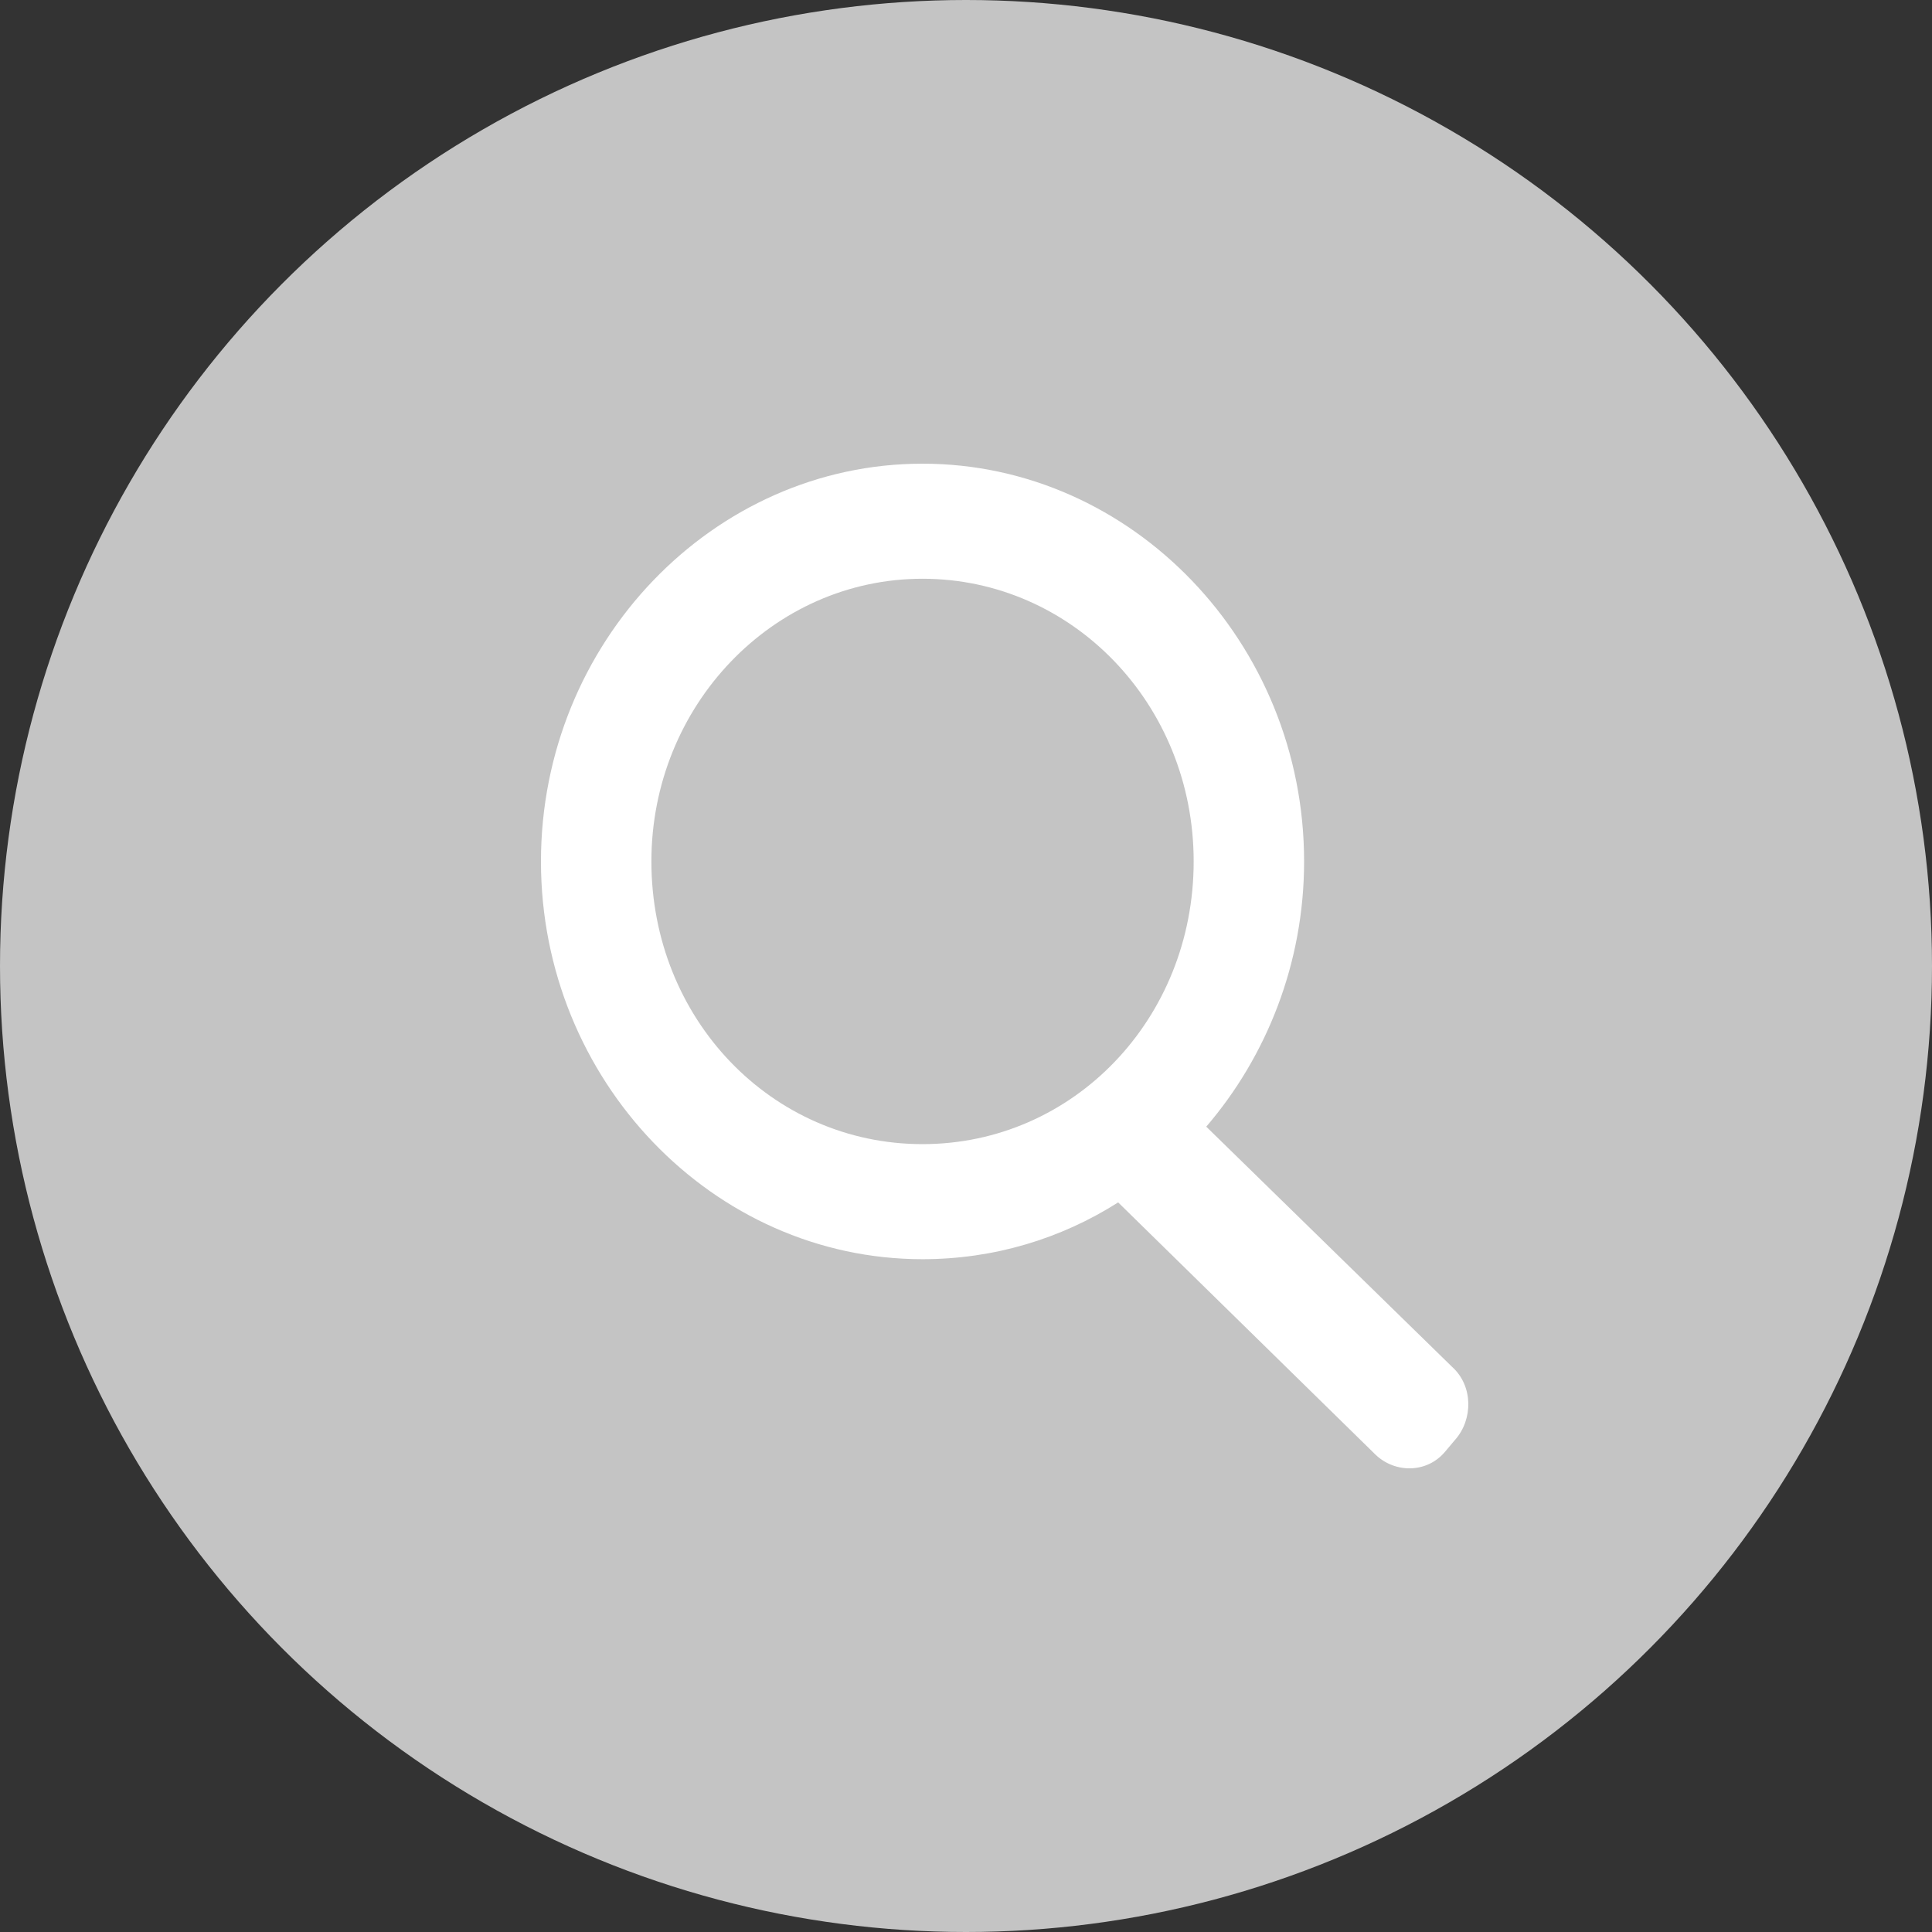
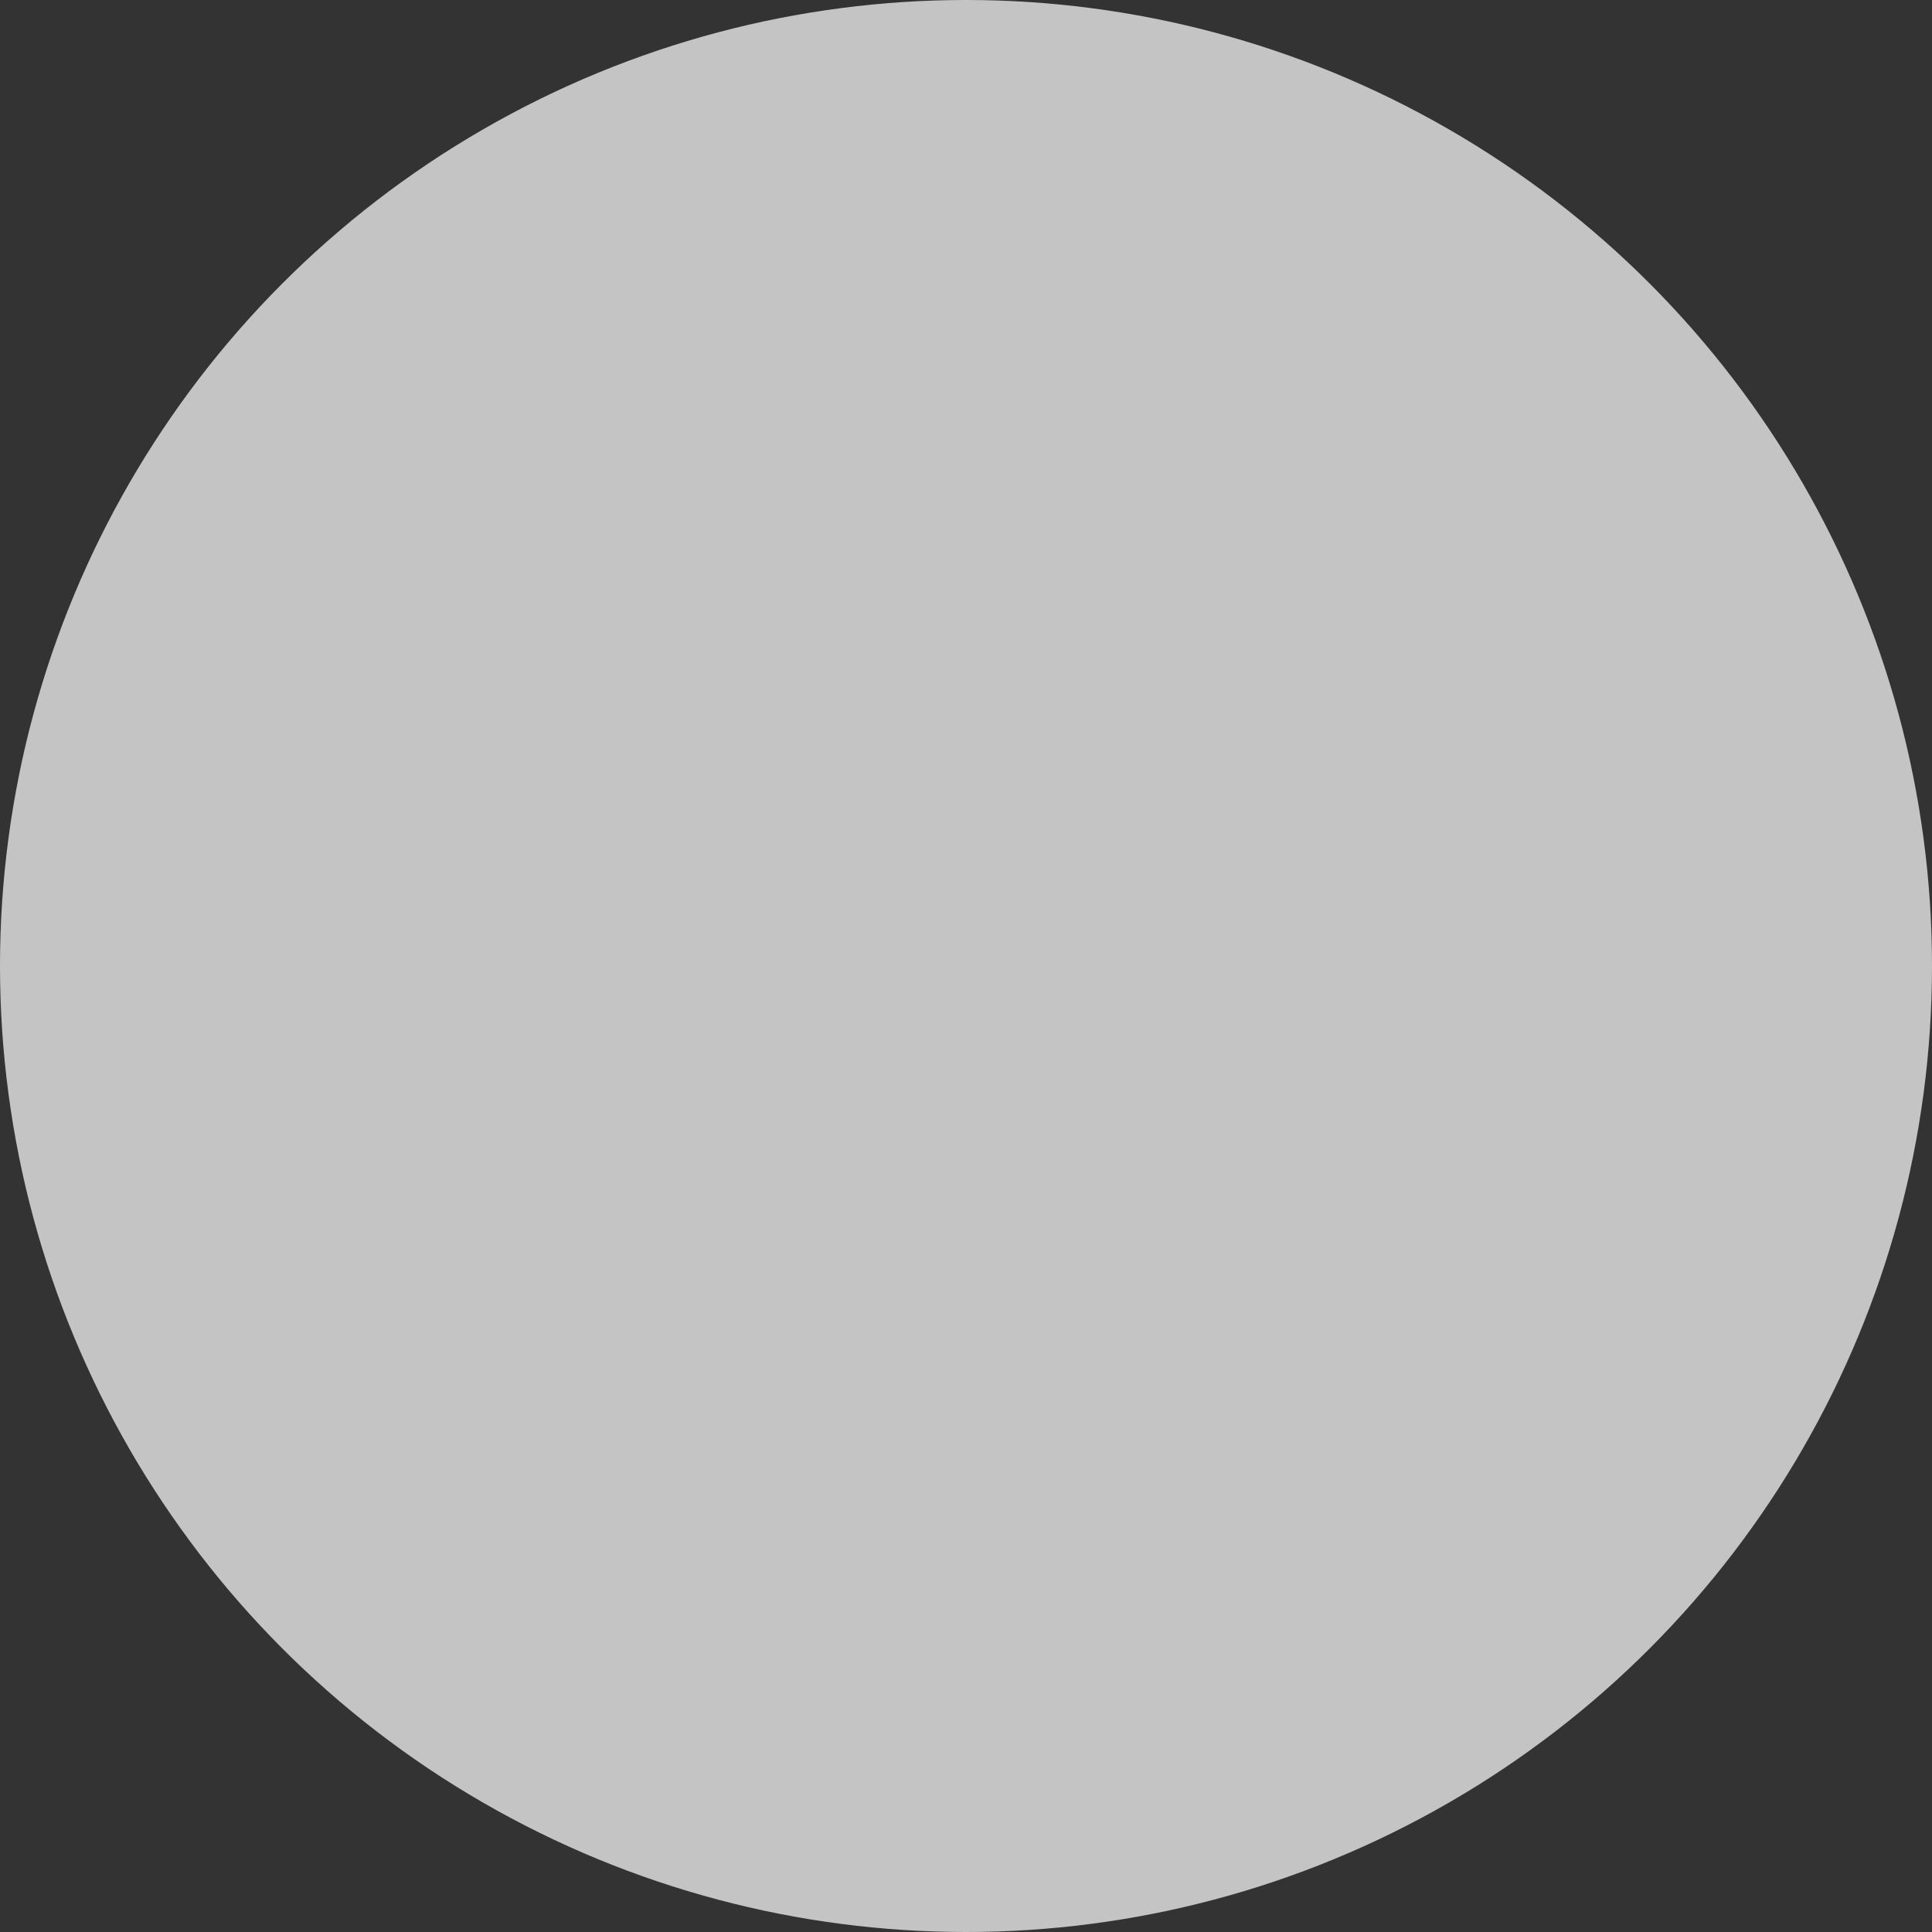
<svg xmlns="http://www.w3.org/2000/svg" width="25" height="25" viewBox="0 0 25 25" fill="none">
  <rect x="0" y="0" width="25" height="25" fill="#333333" stroke="none" />
  <circle cx="12.5" cy="12.5" r="12.5" fill="#C4C4C4" />
-   <path d="M11.937 6C9.225 6 7 8.319 7 11.147C7 13.975 9.225 16.294 11.937 16.294C12.86 16.294 13.728 16.03 14.469 15.559L17.797 18.821C18.05 19.066 18.466 19.066 18.701 18.783L18.828 18.632C19.063 18.368 19.063 17.934 18.792 17.689L15.609 14.579C16.386 13.674 16.875 12.467 16.875 11.147C16.875 8.319 14.65 6 11.937 6ZM11.937 7.489C13.873 7.489 15.446 9.111 15.446 11.147C15.446 13.183 13.891 14.805 11.937 14.805C9.984 14.805 8.429 13.183 8.429 11.147C8.429 9.13 10.002 7.489 11.937 7.489Z" fill="white" />
</svg>